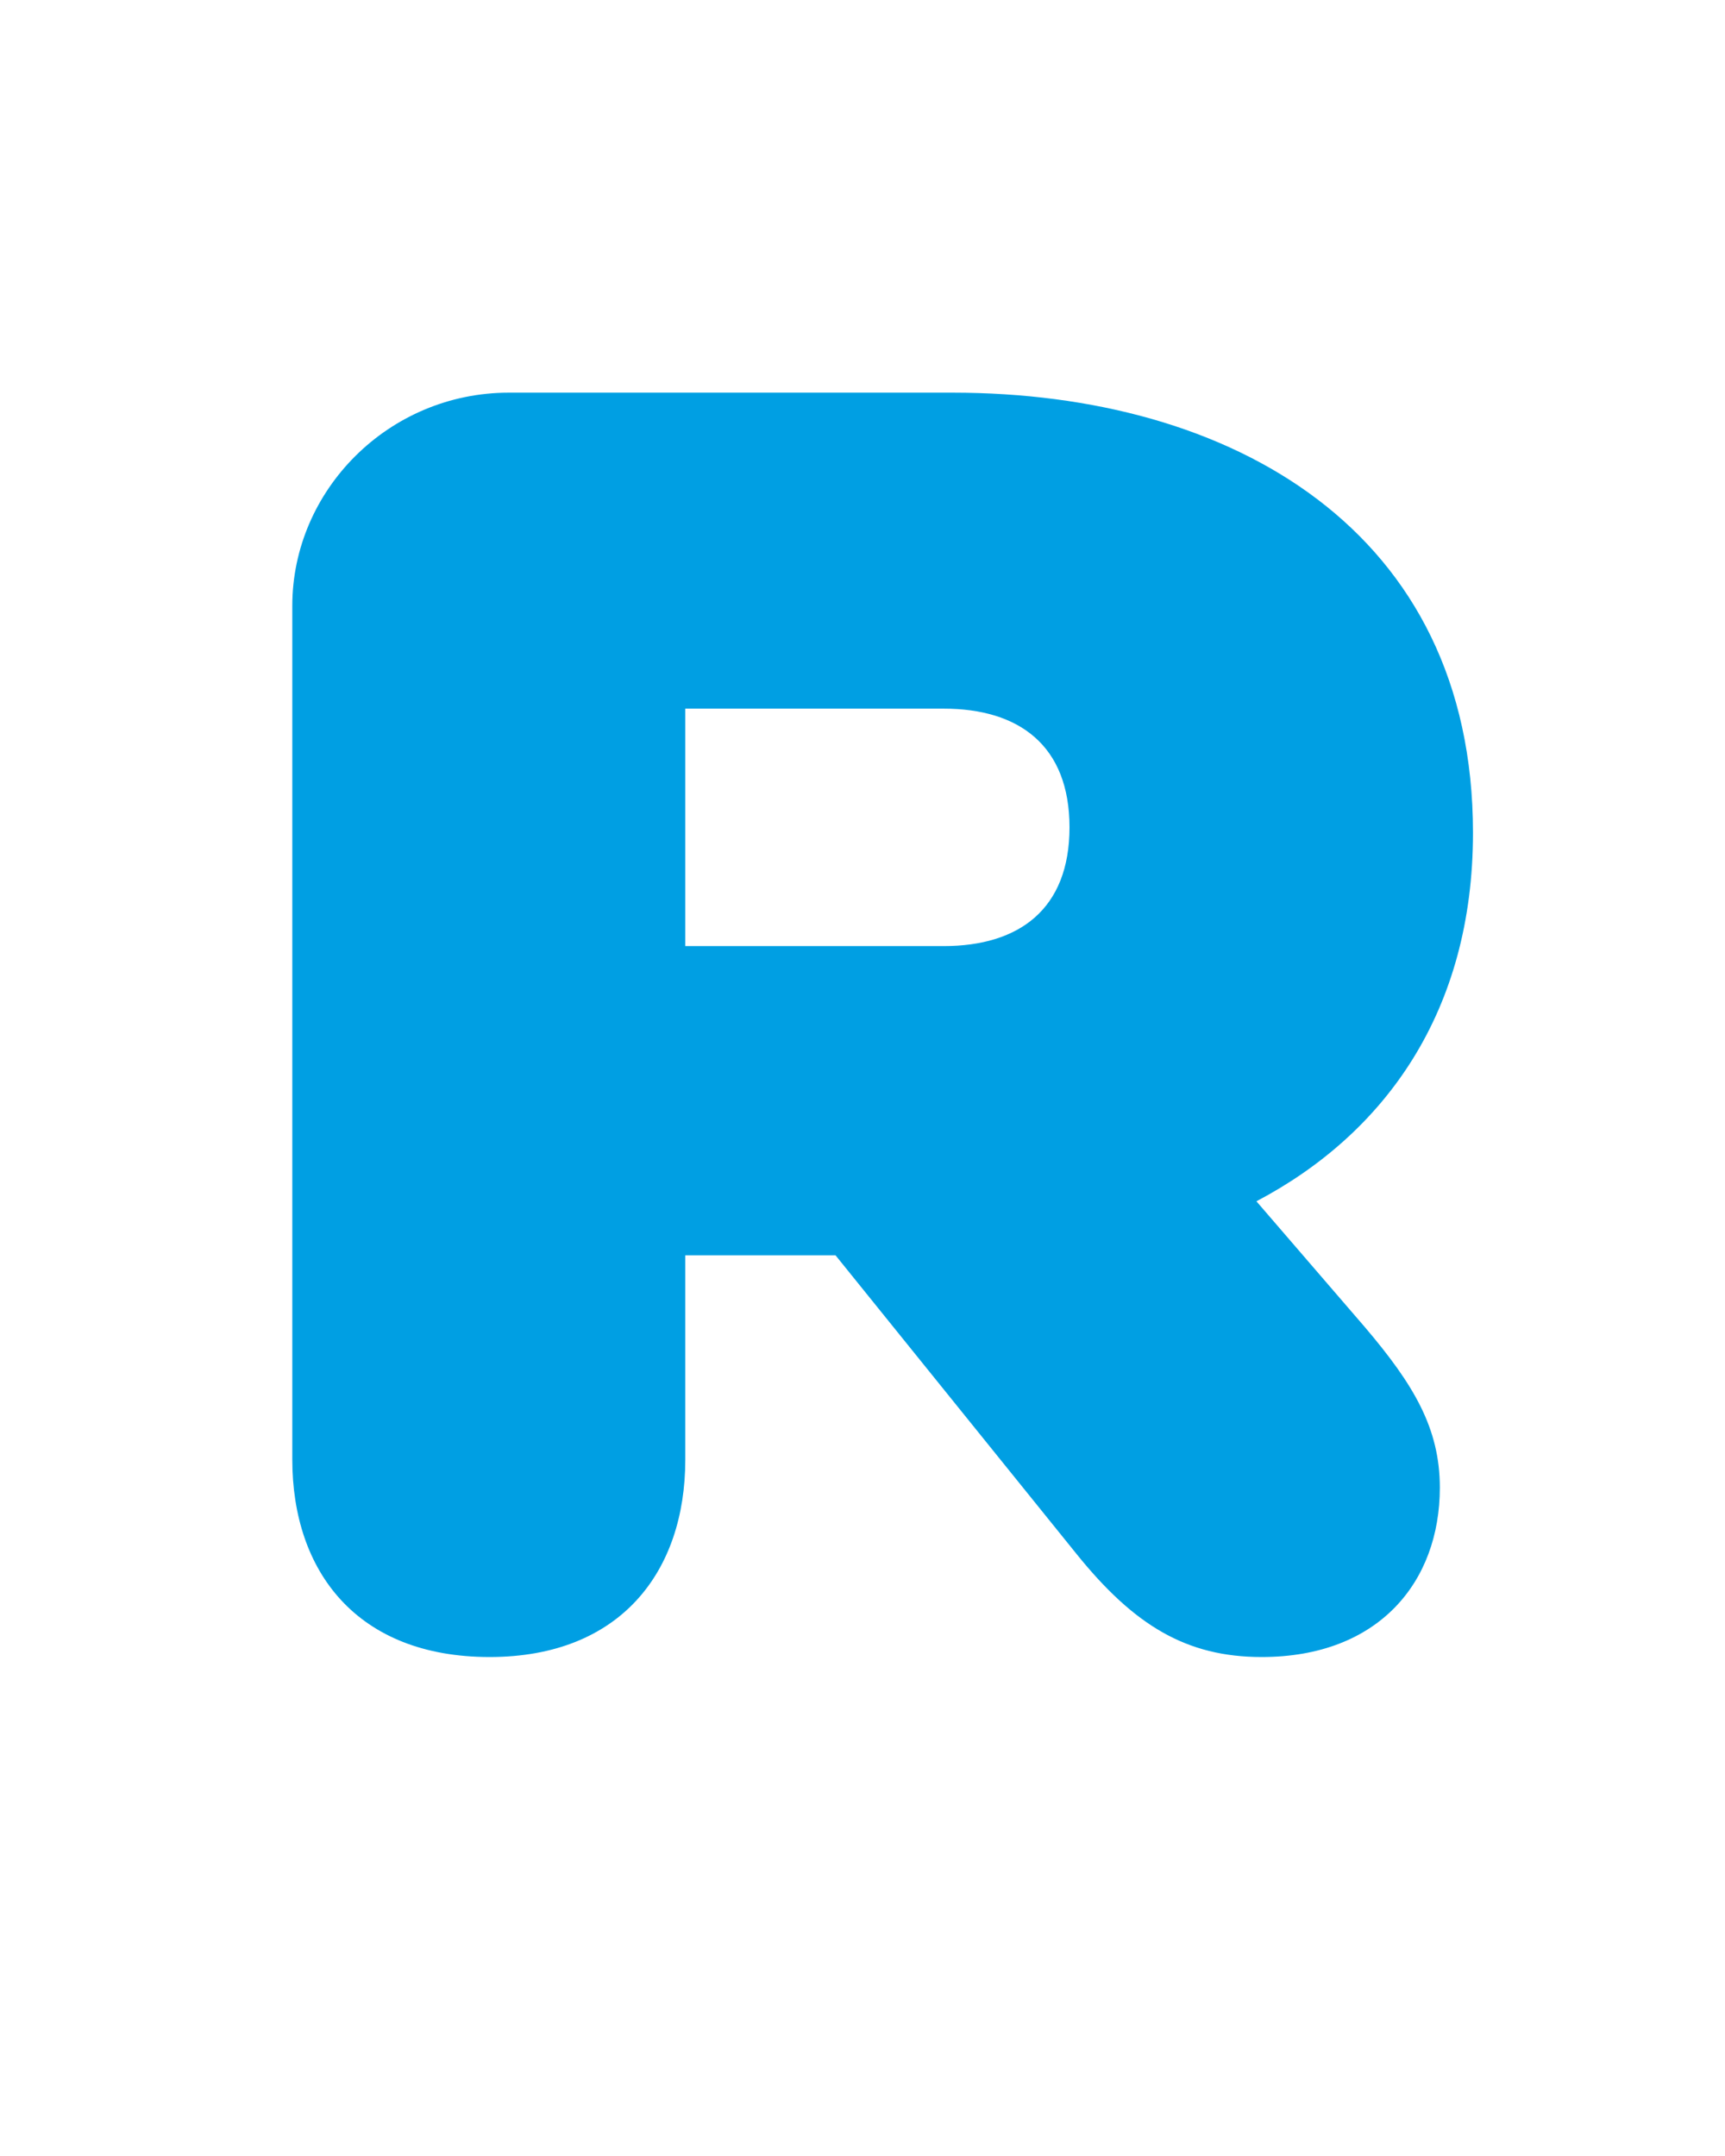
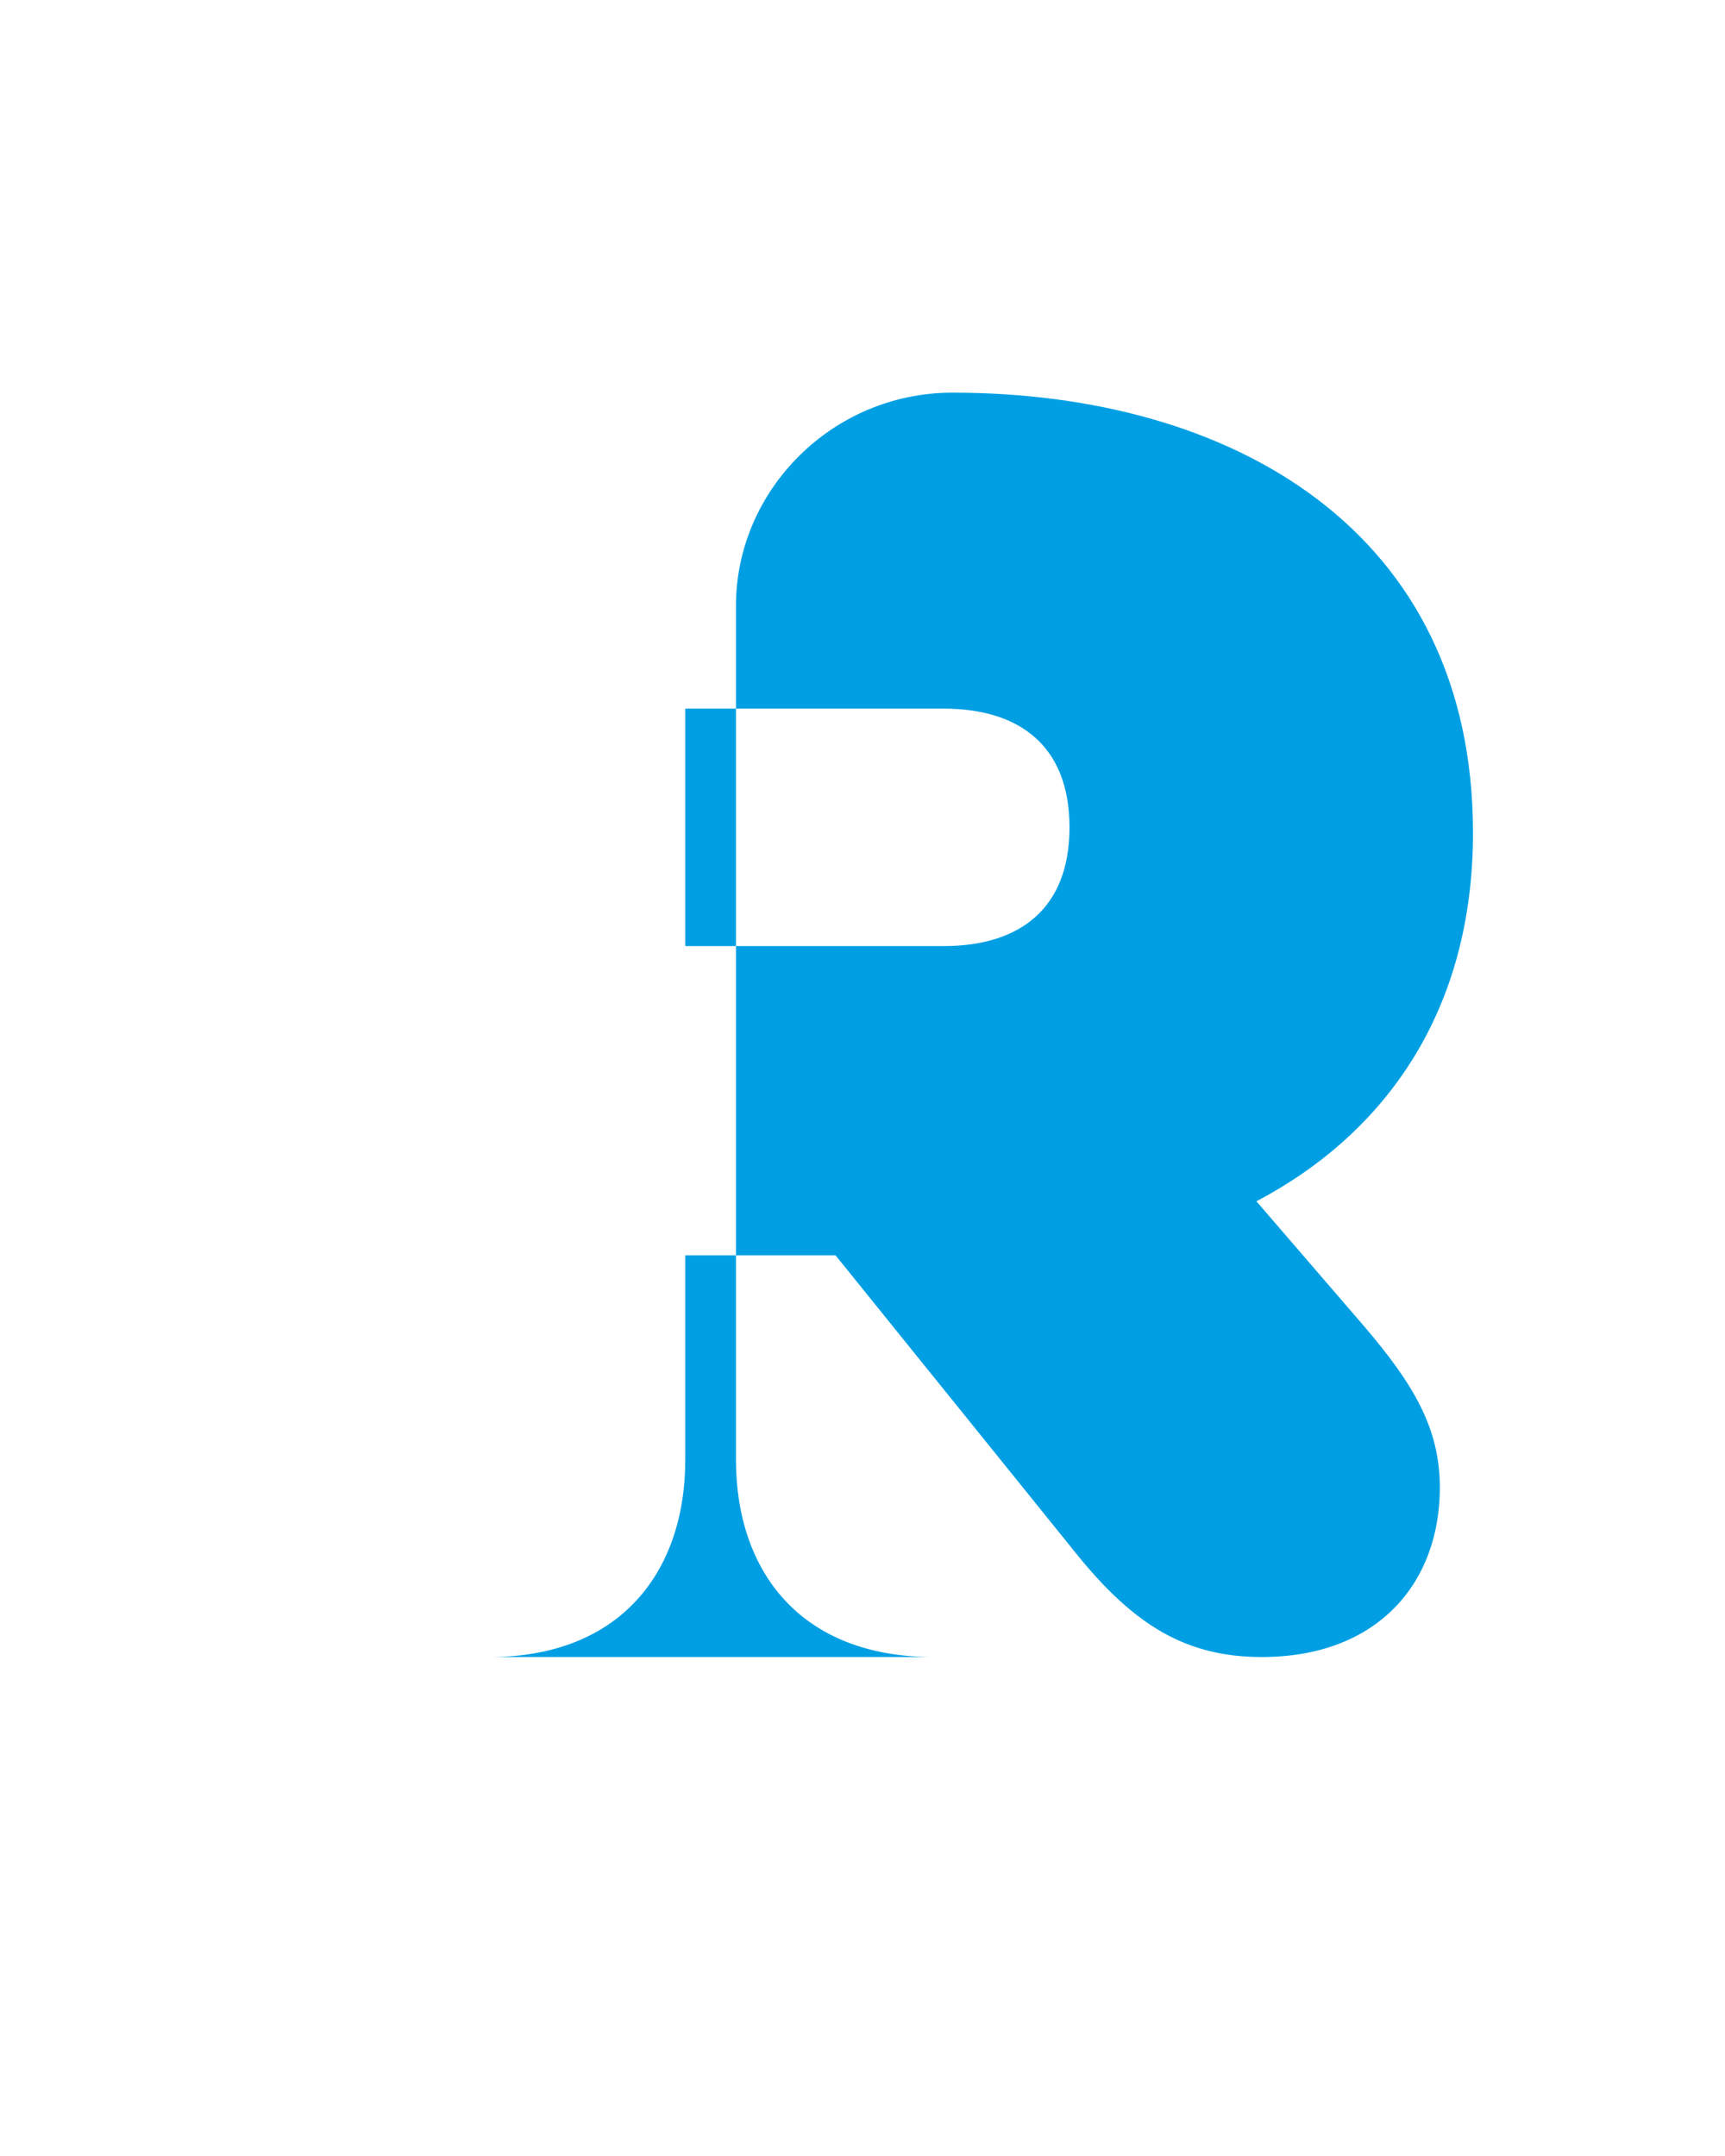
<svg xmlns="http://www.w3.org/2000/svg" enable-background="new 0 0 1280 1600" version="1.0" viewBox="0 0 1280 1600" xml:space="preserve">
  <style type="text/css">
	.st0{fill:#009FE3;}
</style>
-   <path class="st0" d="m508.5 702.2v-176.3h191.8c55.7 0 93.3 27.2 93.3 88.1s-37.6 88.1-93.3 88.1h-191.8zm-145.2 527.5c97.2 0 145.2-63.5 145.2-146.4v-151.7h111.5l178.8 221.6c42.8 53.1 81.6 76.5 137.4 76.5 86.8 0 132.2-55.7 132.2-125.7 0-44.1-19.4-76.5-55.7-119.2l-80.4-93.3c95.9-50.5 160.7-141.3 160.7-273.5 0-224.2-178.8-326.6-386.2-326.6h-329.2c-89.4 0-160.7 72.6-160.7 158.1v633.7c0 82.9 47.9 146.5 146.4 146.5" />
+   <path class="st0" d="m508.5 702.2v-176.3h191.8c55.7 0 93.3 27.2 93.3 88.1s-37.6 88.1-93.3 88.1h-191.8zm-145.2 527.5c97.2 0 145.2-63.5 145.2-146.4v-151.7h111.5l178.8 221.6c42.8 53.1 81.6 76.5 137.4 76.5 86.8 0 132.2-55.7 132.2-125.7 0-44.1-19.4-76.5-55.7-119.2l-80.4-93.3c95.9-50.5 160.7-141.3 160.7-273.5 0-224.2-178.8-326.6-386.2-326.6c-89.4 0-160.7 72.6-160.7 158.1v633.7c0 82.9 47.9 146.5 146.4 146.5" />
</svg>